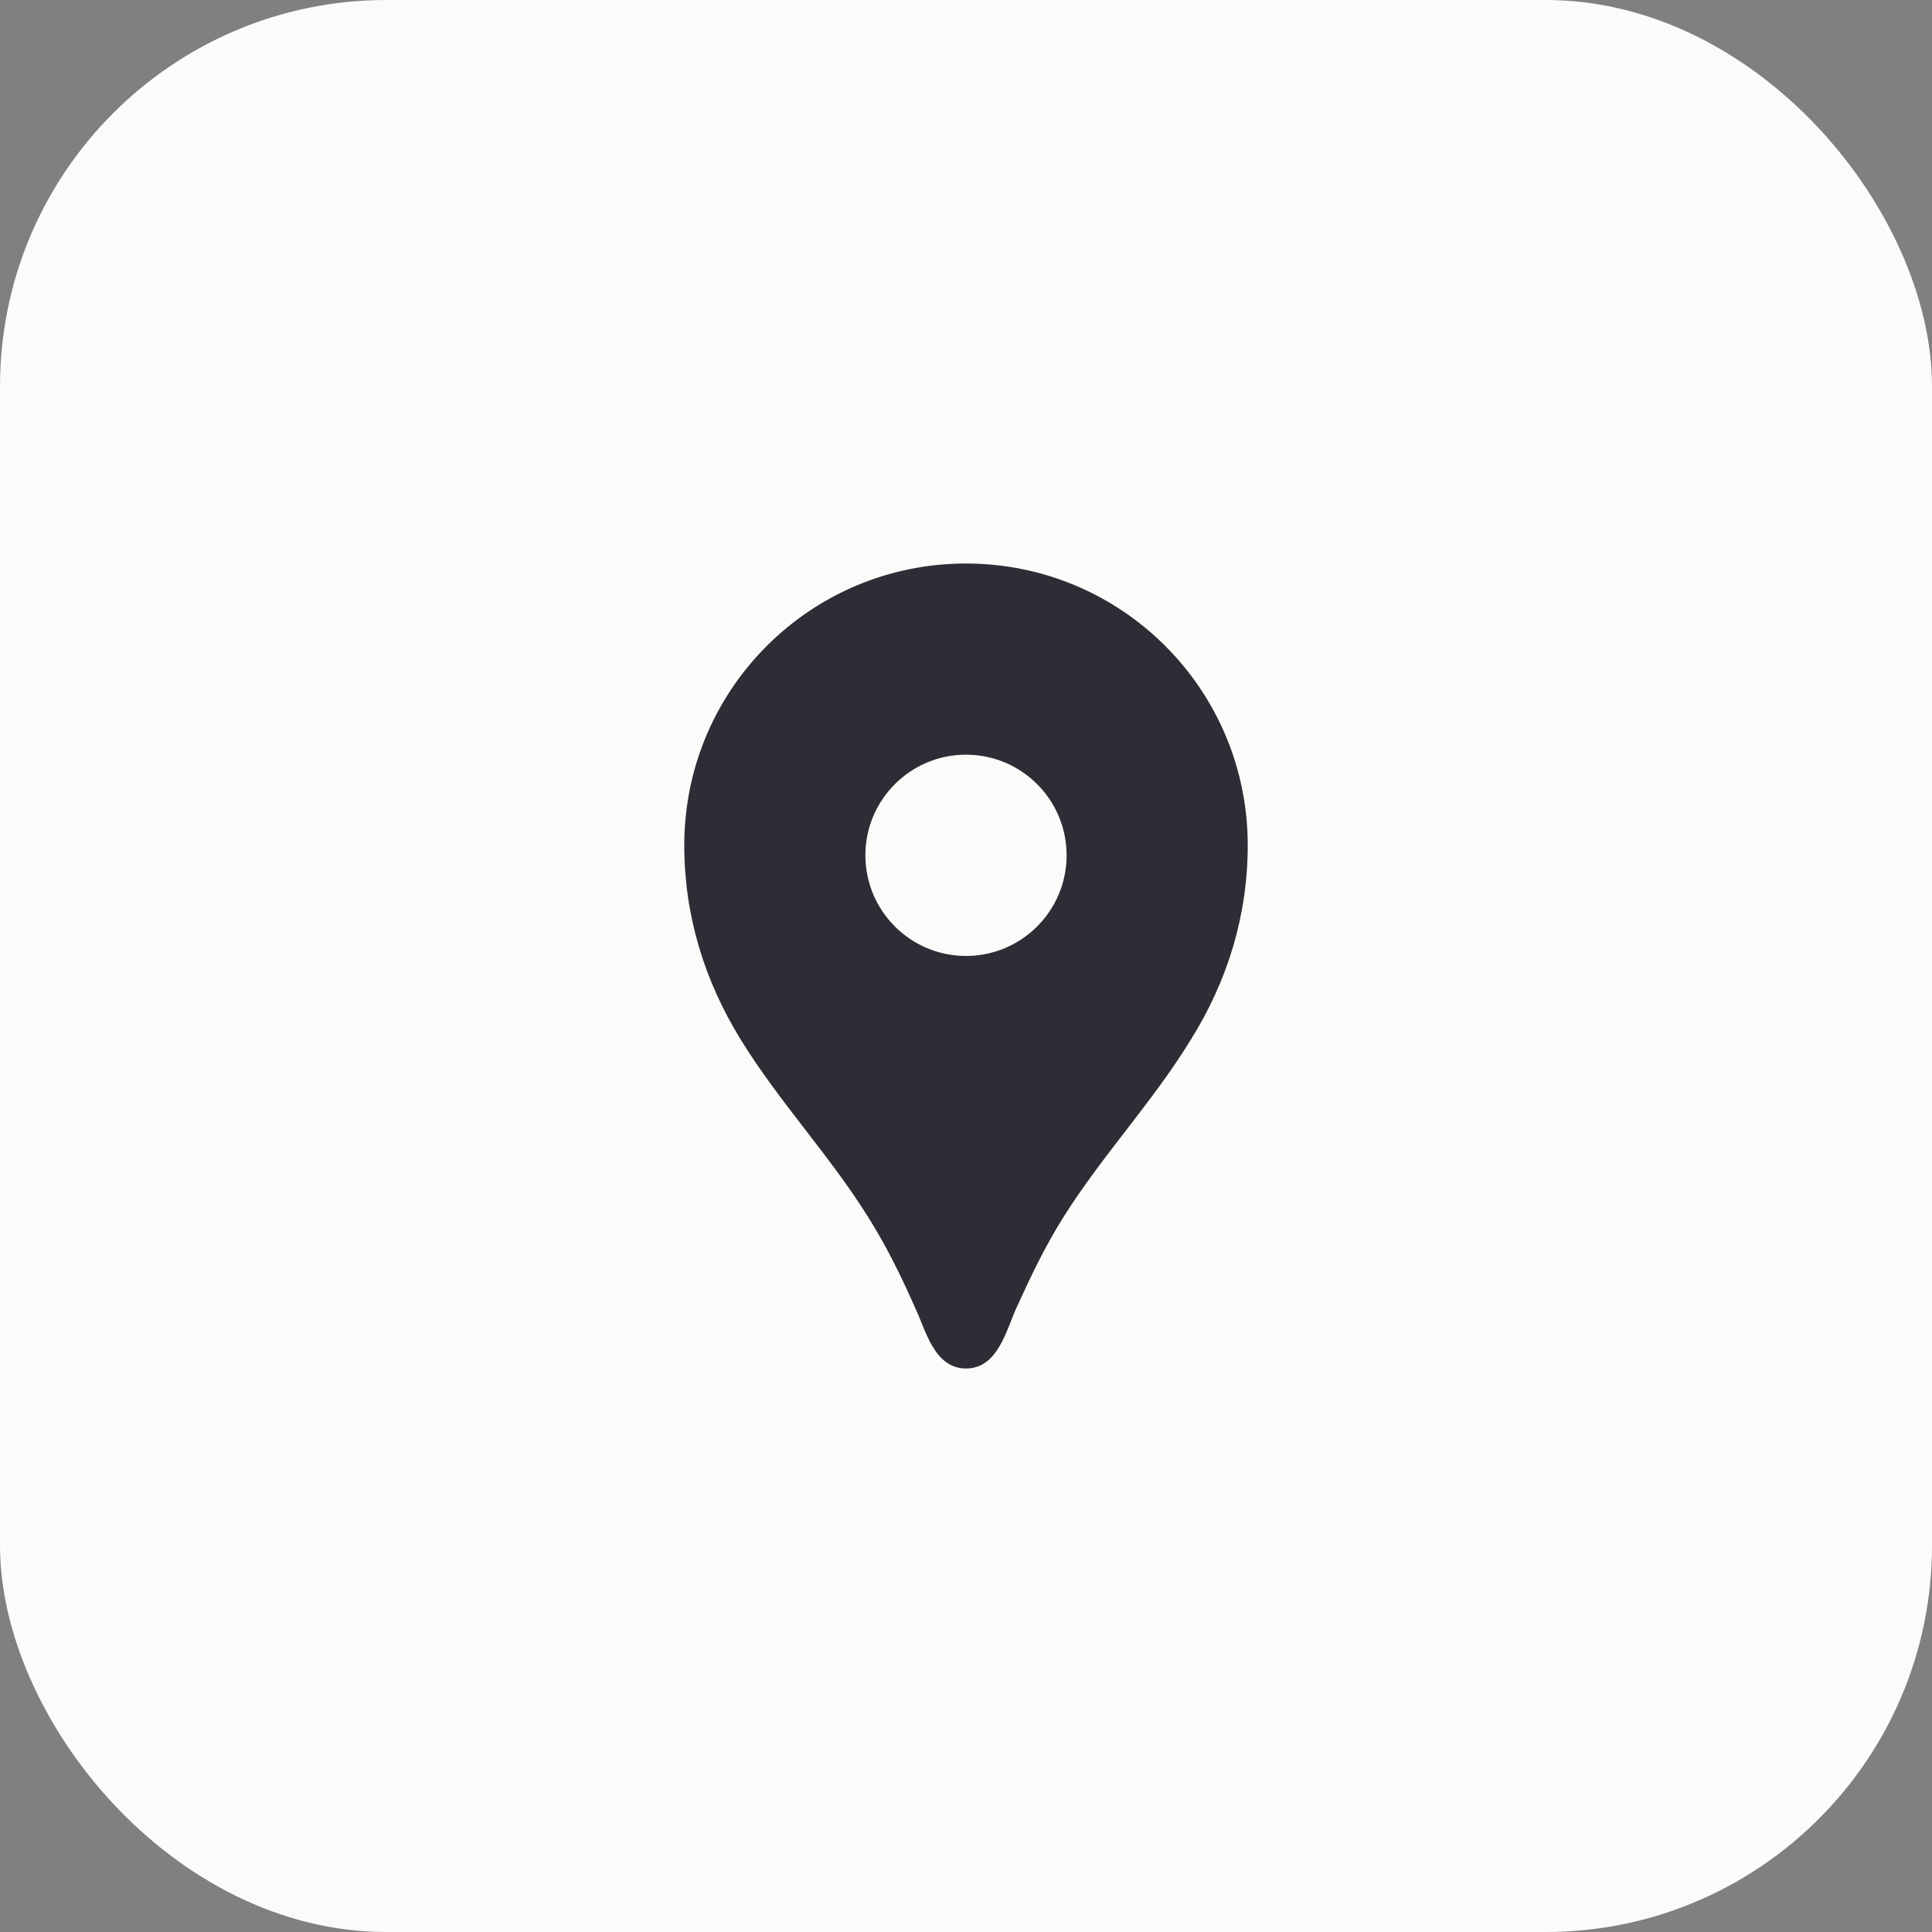
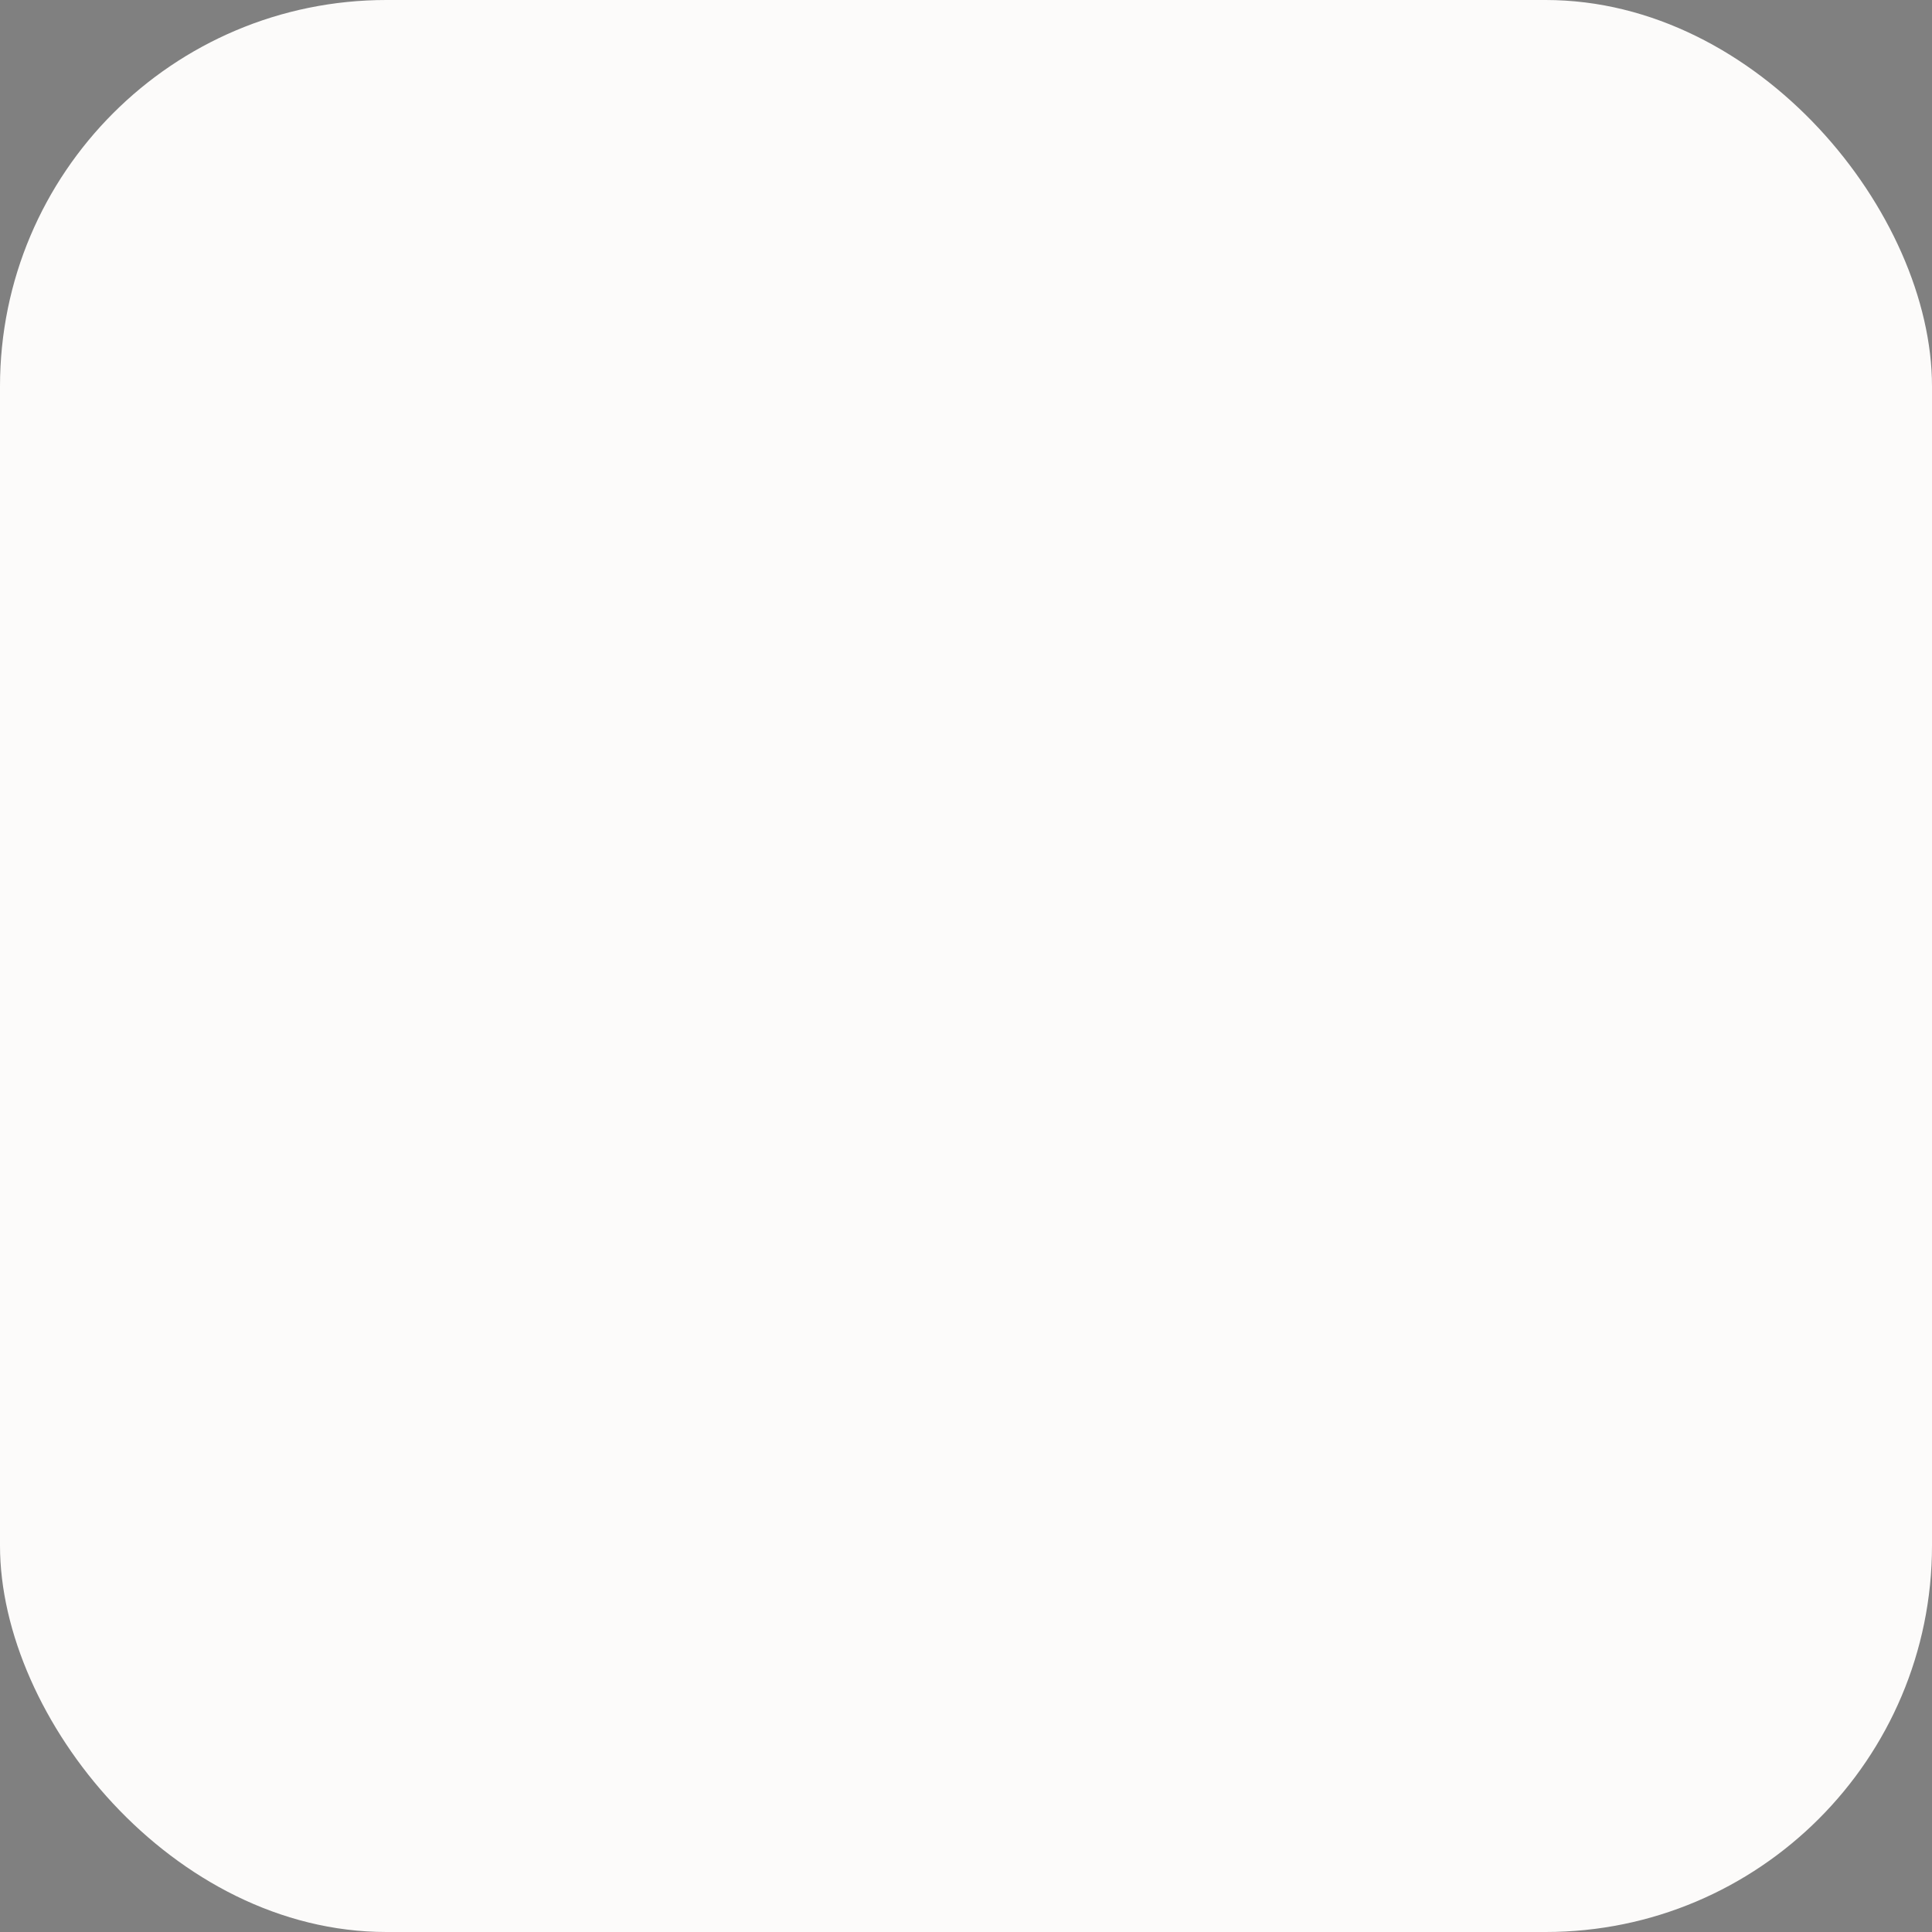
<svg xmlns="http://www.w3.org/2000/svg" width="40" height="40" viewBox="0 0 40 40" fill="none">
  <rect x="0" y="0" width="40" height="40" fill="#808080" stroke="none" />
  <rect width="40" height="40" rx="8" fill="#FCFBFA" />
-   <path d="M20 11.667C16.775 11.667 14.167 14.275 14.167 17.5C14.167 18.95 14.583 20.308 15.342 21.533C16.133 22.817 17.175 23.917 17.975 25.2C18.367 25.825 18.65 26.408 18.95 27.083C19.167 27.542 19.342 28.333 20 28.333C20.658 28.333 20.833 27.542 21.042 27.083C21.35 26.408 21.625 25.825 22.017 25.2C22.817 23.925 23.858 22.825 24.65 21.533C25.417 20.308 25.833 18.95 25.833 17.5C25.833 14.275 23.225 11.667 20 11.667ZM20 19.792C18.85 19.792 17.917 18.858 17.917 17.708C17.917 16.558 18.85 15.625 20 15.625C21.15 15.625 22.083 16.558 22.083 17.708C22.083 18.858 21.15 19.792 20 19.792Z" fill="#2E2C34" />
</svg>